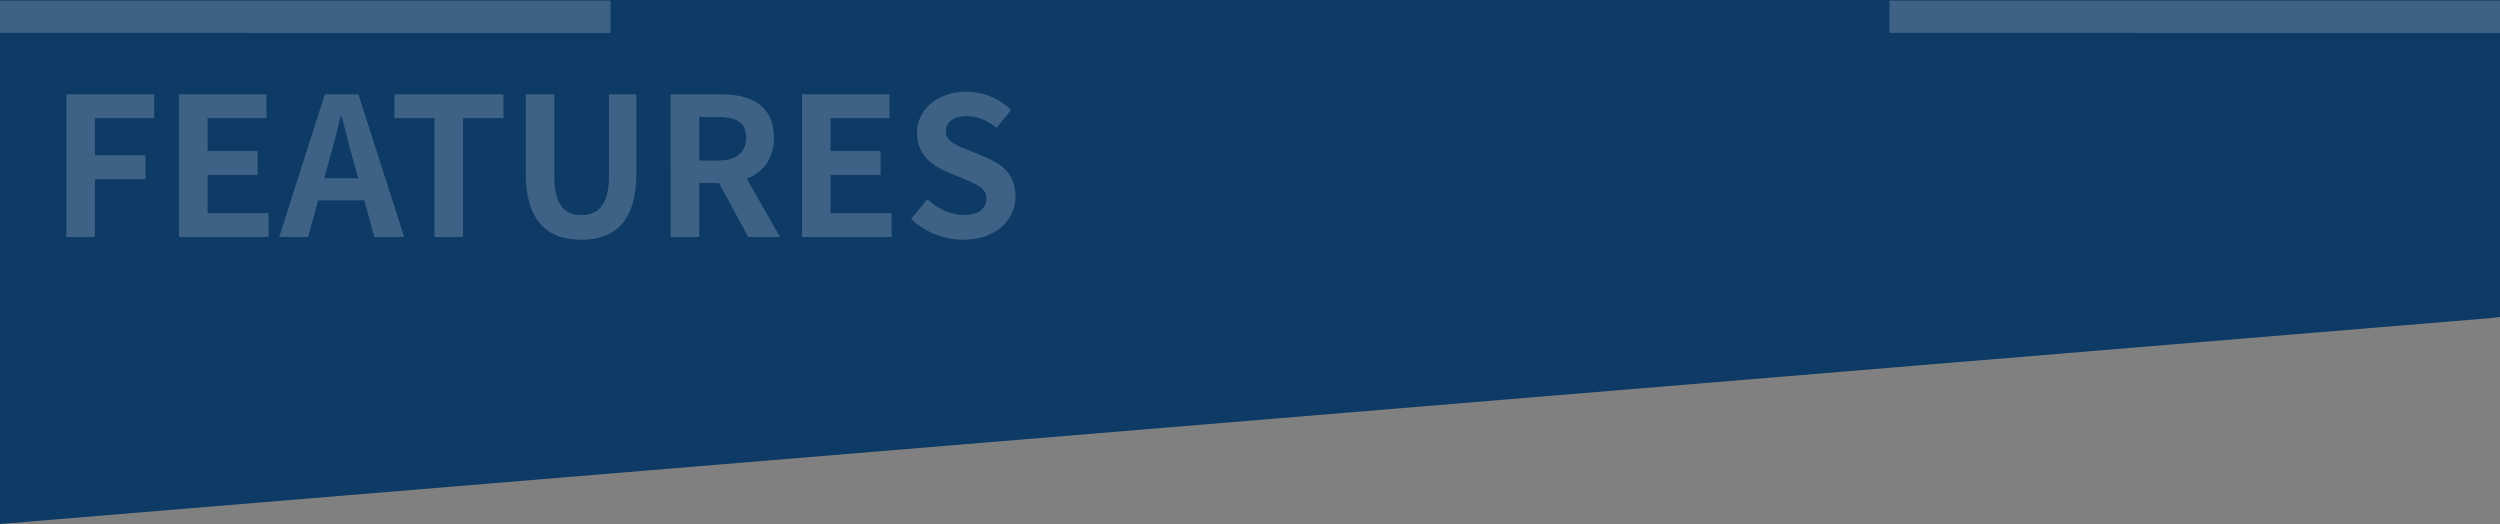
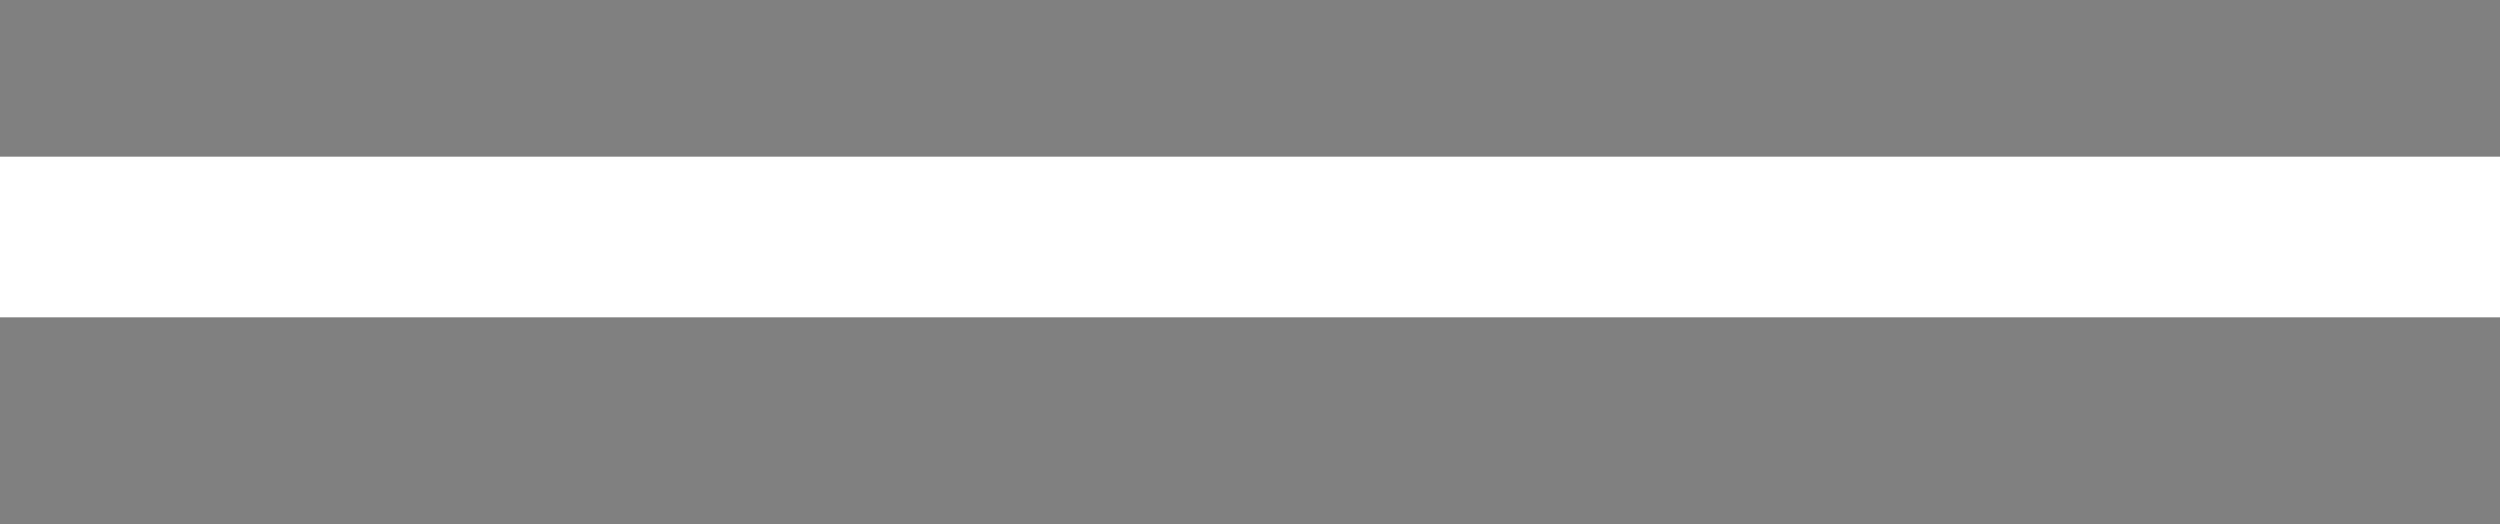
<svg xmlns="http://www.w3.org/2000/svg" version="1.1" id="レイヤー_1" x="0" y="0" width="1128.743" height="236.578" xml:space="preserve" preserveAspectRatio="none">
  <rect width="100%" height="100%" fill="#808080" stroke="none" />
  <style>.st0,.st3{fill:#fff}.st3{opacity:.2}</style>
  <path class="st0" d="M0 70.75h1128.75v72.515H0z" />
-   <path fill="#0d3b66" d="M1128.743 143.265L0 236.578V0h1128.743z" />
  <g opacity=".2">
-     <path class="st0" d="M29.952 42.559h39.661v10.785H42.825V70.13H65.7v10.785H42.825v26.093H29.952V42.559zM80.832 42.559h39.487v10.785H93.705v14.873h22.613v10.785H93.705v17.221h27.571v10.785H80.832V42.559zM146.672 42.559h15.134l20.7 64.449h-13.481l-4.522-16.525h-20.874l-4.523 16.525H126.06l20.612-64.449zm-.261 37.921h15.308l-1.914-7.045c-2-6.697-3.74-14.09-5.566-21.048h-.435a463.447 463.447 0 01-5.479 21.048l-1.914 7.045zM196.161 53.344H178.07V42.559h49.228v10.785h-18.265v53.664h-12.872V53.344zM237.387 78.044V42.559h12.872v36.617c0 13.394 4.697 17.917 12.177 17.917 7.654 0 12.524-4.523 12.524-17.917V42.559h12.351v35.486c0 21.396-9.132 30.181-24.875 30.181-15.656-.001-25.049-8.786-25.049-30.182zM302.791 42.559h22.44c13.481 0 24.179 4.784 24.179 19.57 0 9.654-4.871 15.655-12.263 18.525l15.046 26.354h-14.351l-13.22-24.353h-8.958v24.353h-12.873V42.559zm21.222 29.919c8.263 0 12.872-3.479 12.872-10.35 0-6.958-4.609-9.307-12.872-9.307h-8.35v19.656h8.35zM362.108 42.559h39.487v10.785H374.98v14.873h22.613v10.785H374.98v17.221h27.571v10.785h-40.444V42.559zM411.335 98.832l7.393-8.871c4.61 4.262 10.698 7.132 16.351 7.132 6.697 0 10.263-2.87 10.263-7.393 0-4.784-3.914-6.262-9.654-8.697l-8.61-3.653c-6.523-2.696-13.046-7.915-13.046-17.308 0-10.524 9.219-18.612 22.266-18.612 7.48 0 14.96 2.957 20.178 8.263l-6.523 8.088c-4.088-3.392-8.35-5.305-13.655-5.305-5.653 0-9.219 2.522-9.219 6.784 0 4.61 4.522 6.262 10.002 8.437l8.437 3.566c7.828 3.218 12.959 8.175 12.959 17.482 0 10.524-8.785 19.482-23.657 19.482-8.612-.002-17.223-3.394-23.485-9.395z" />
-   </g>
-   <path class="st3" d="M0 .25h275.648v14.604H0zM853.095.25h275.648v14.604H853.095z" />
+     </g>
</svg>